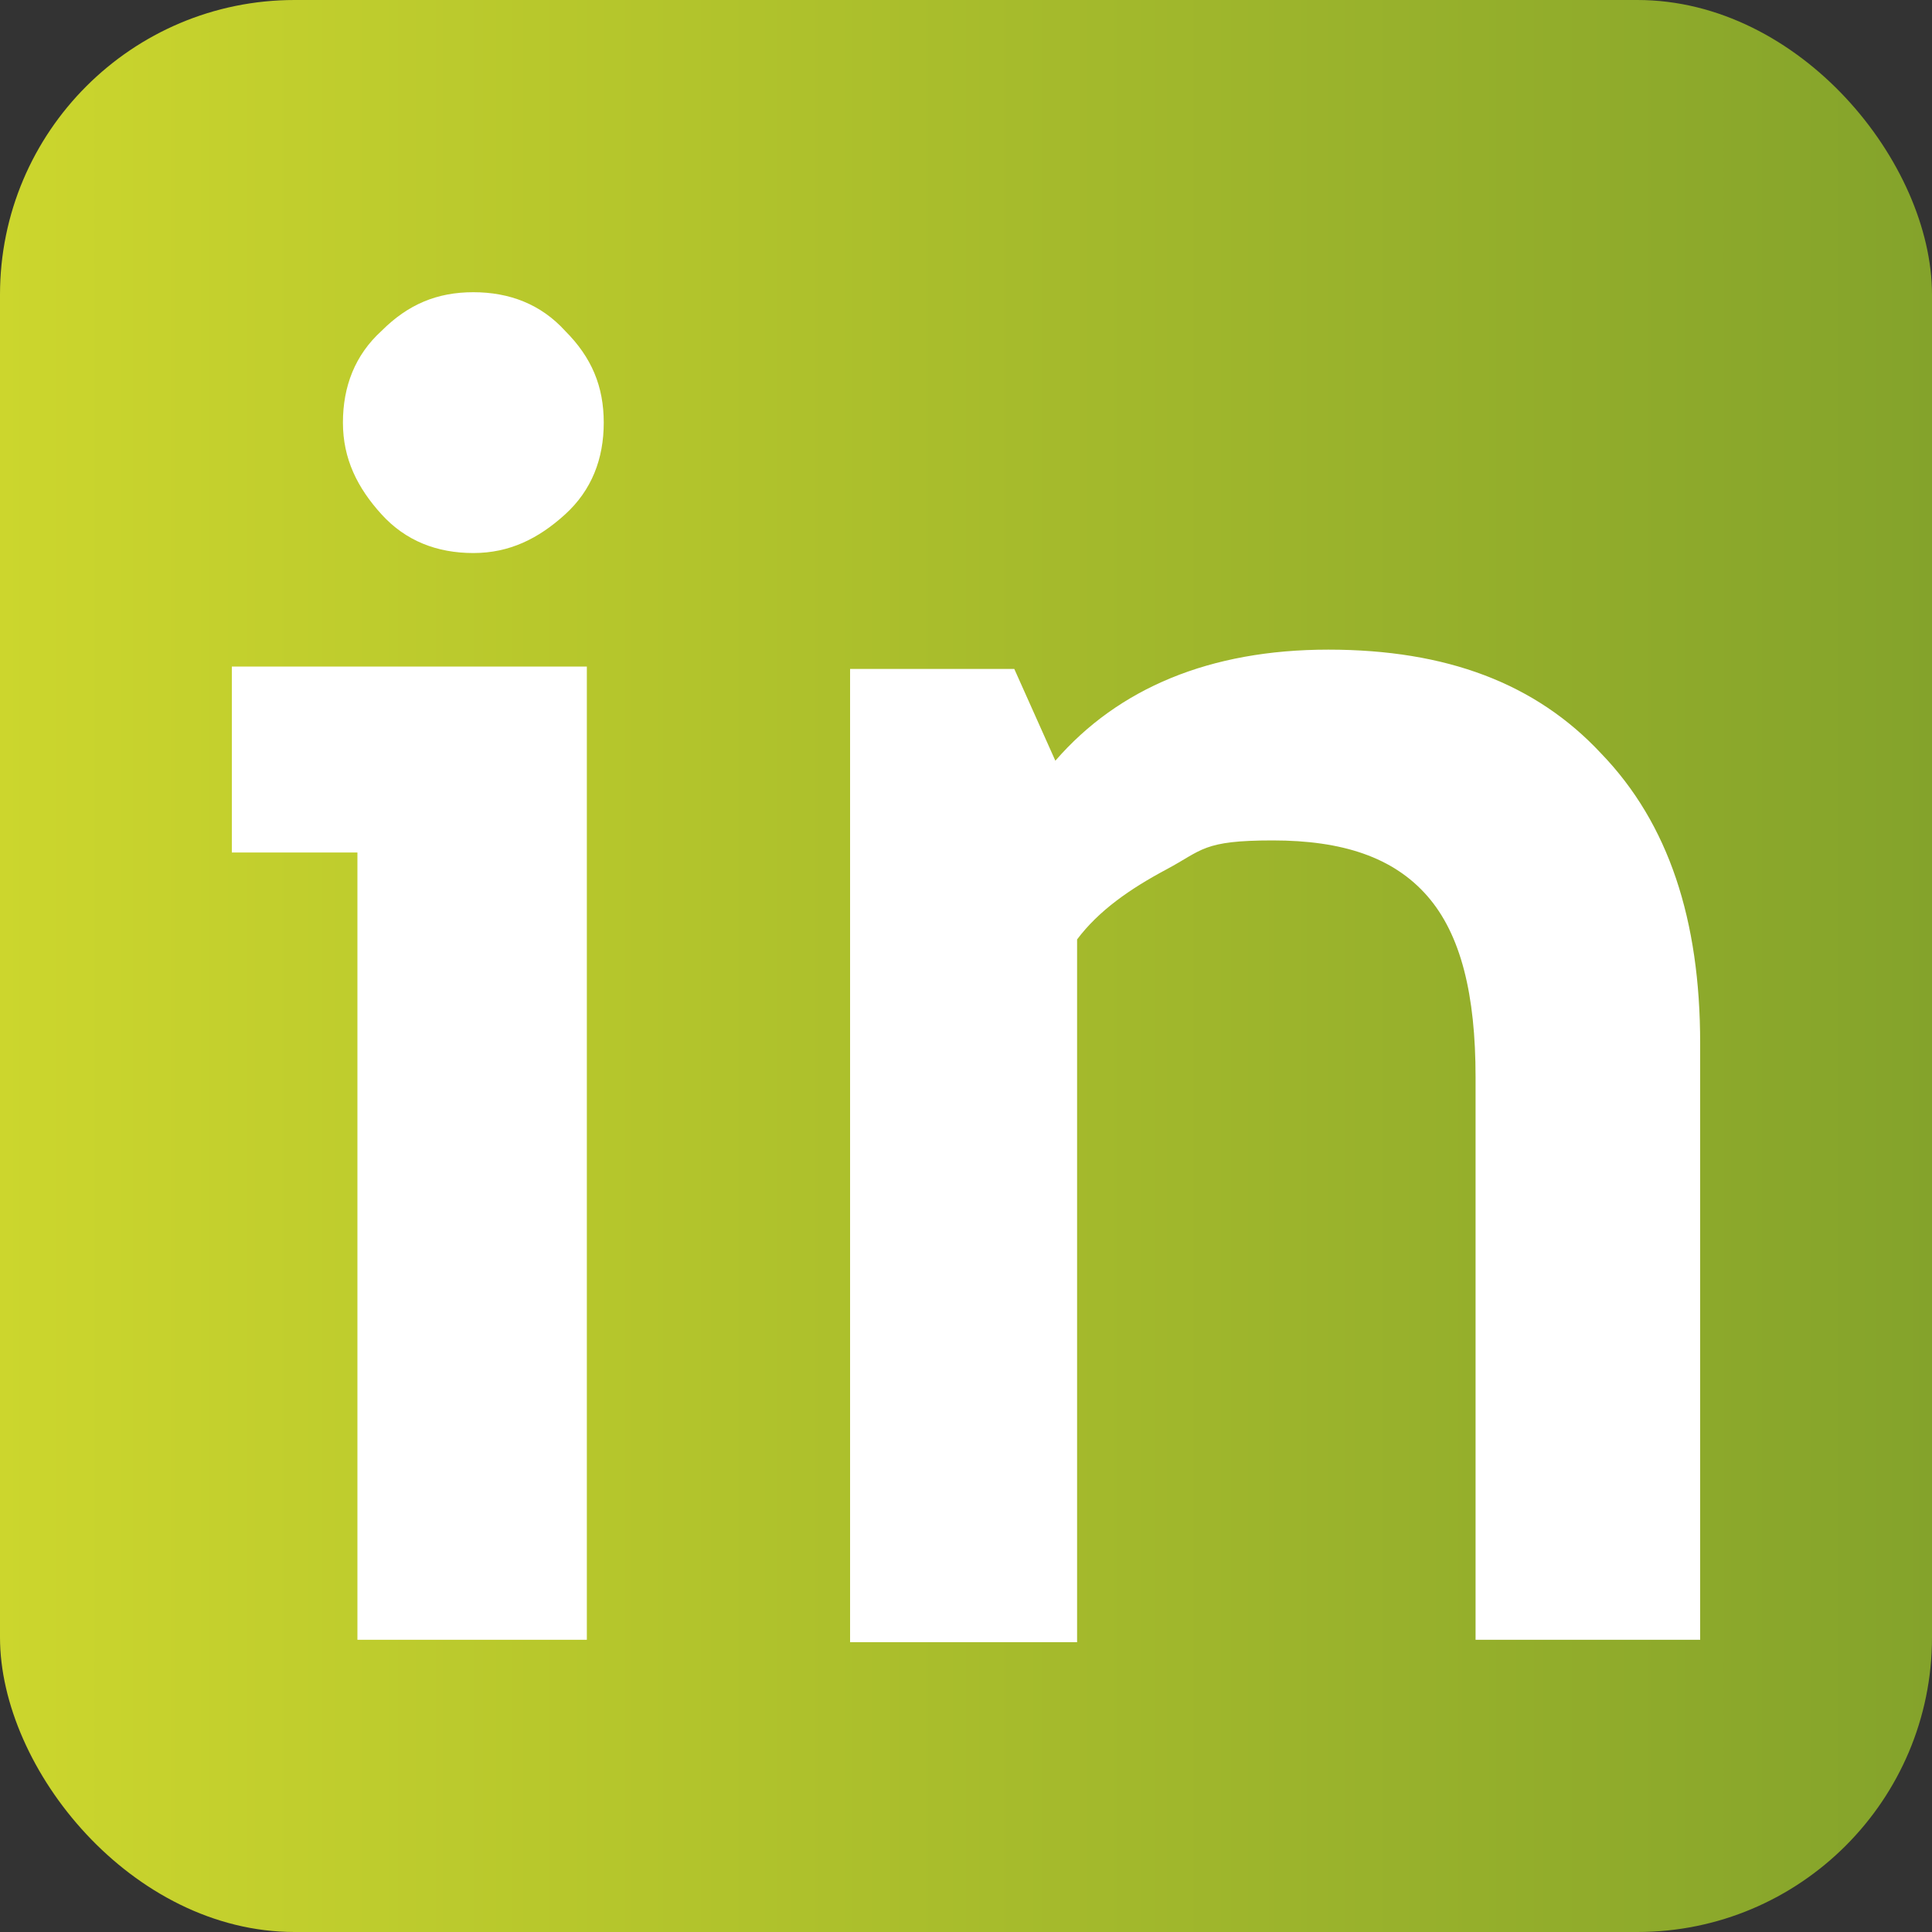
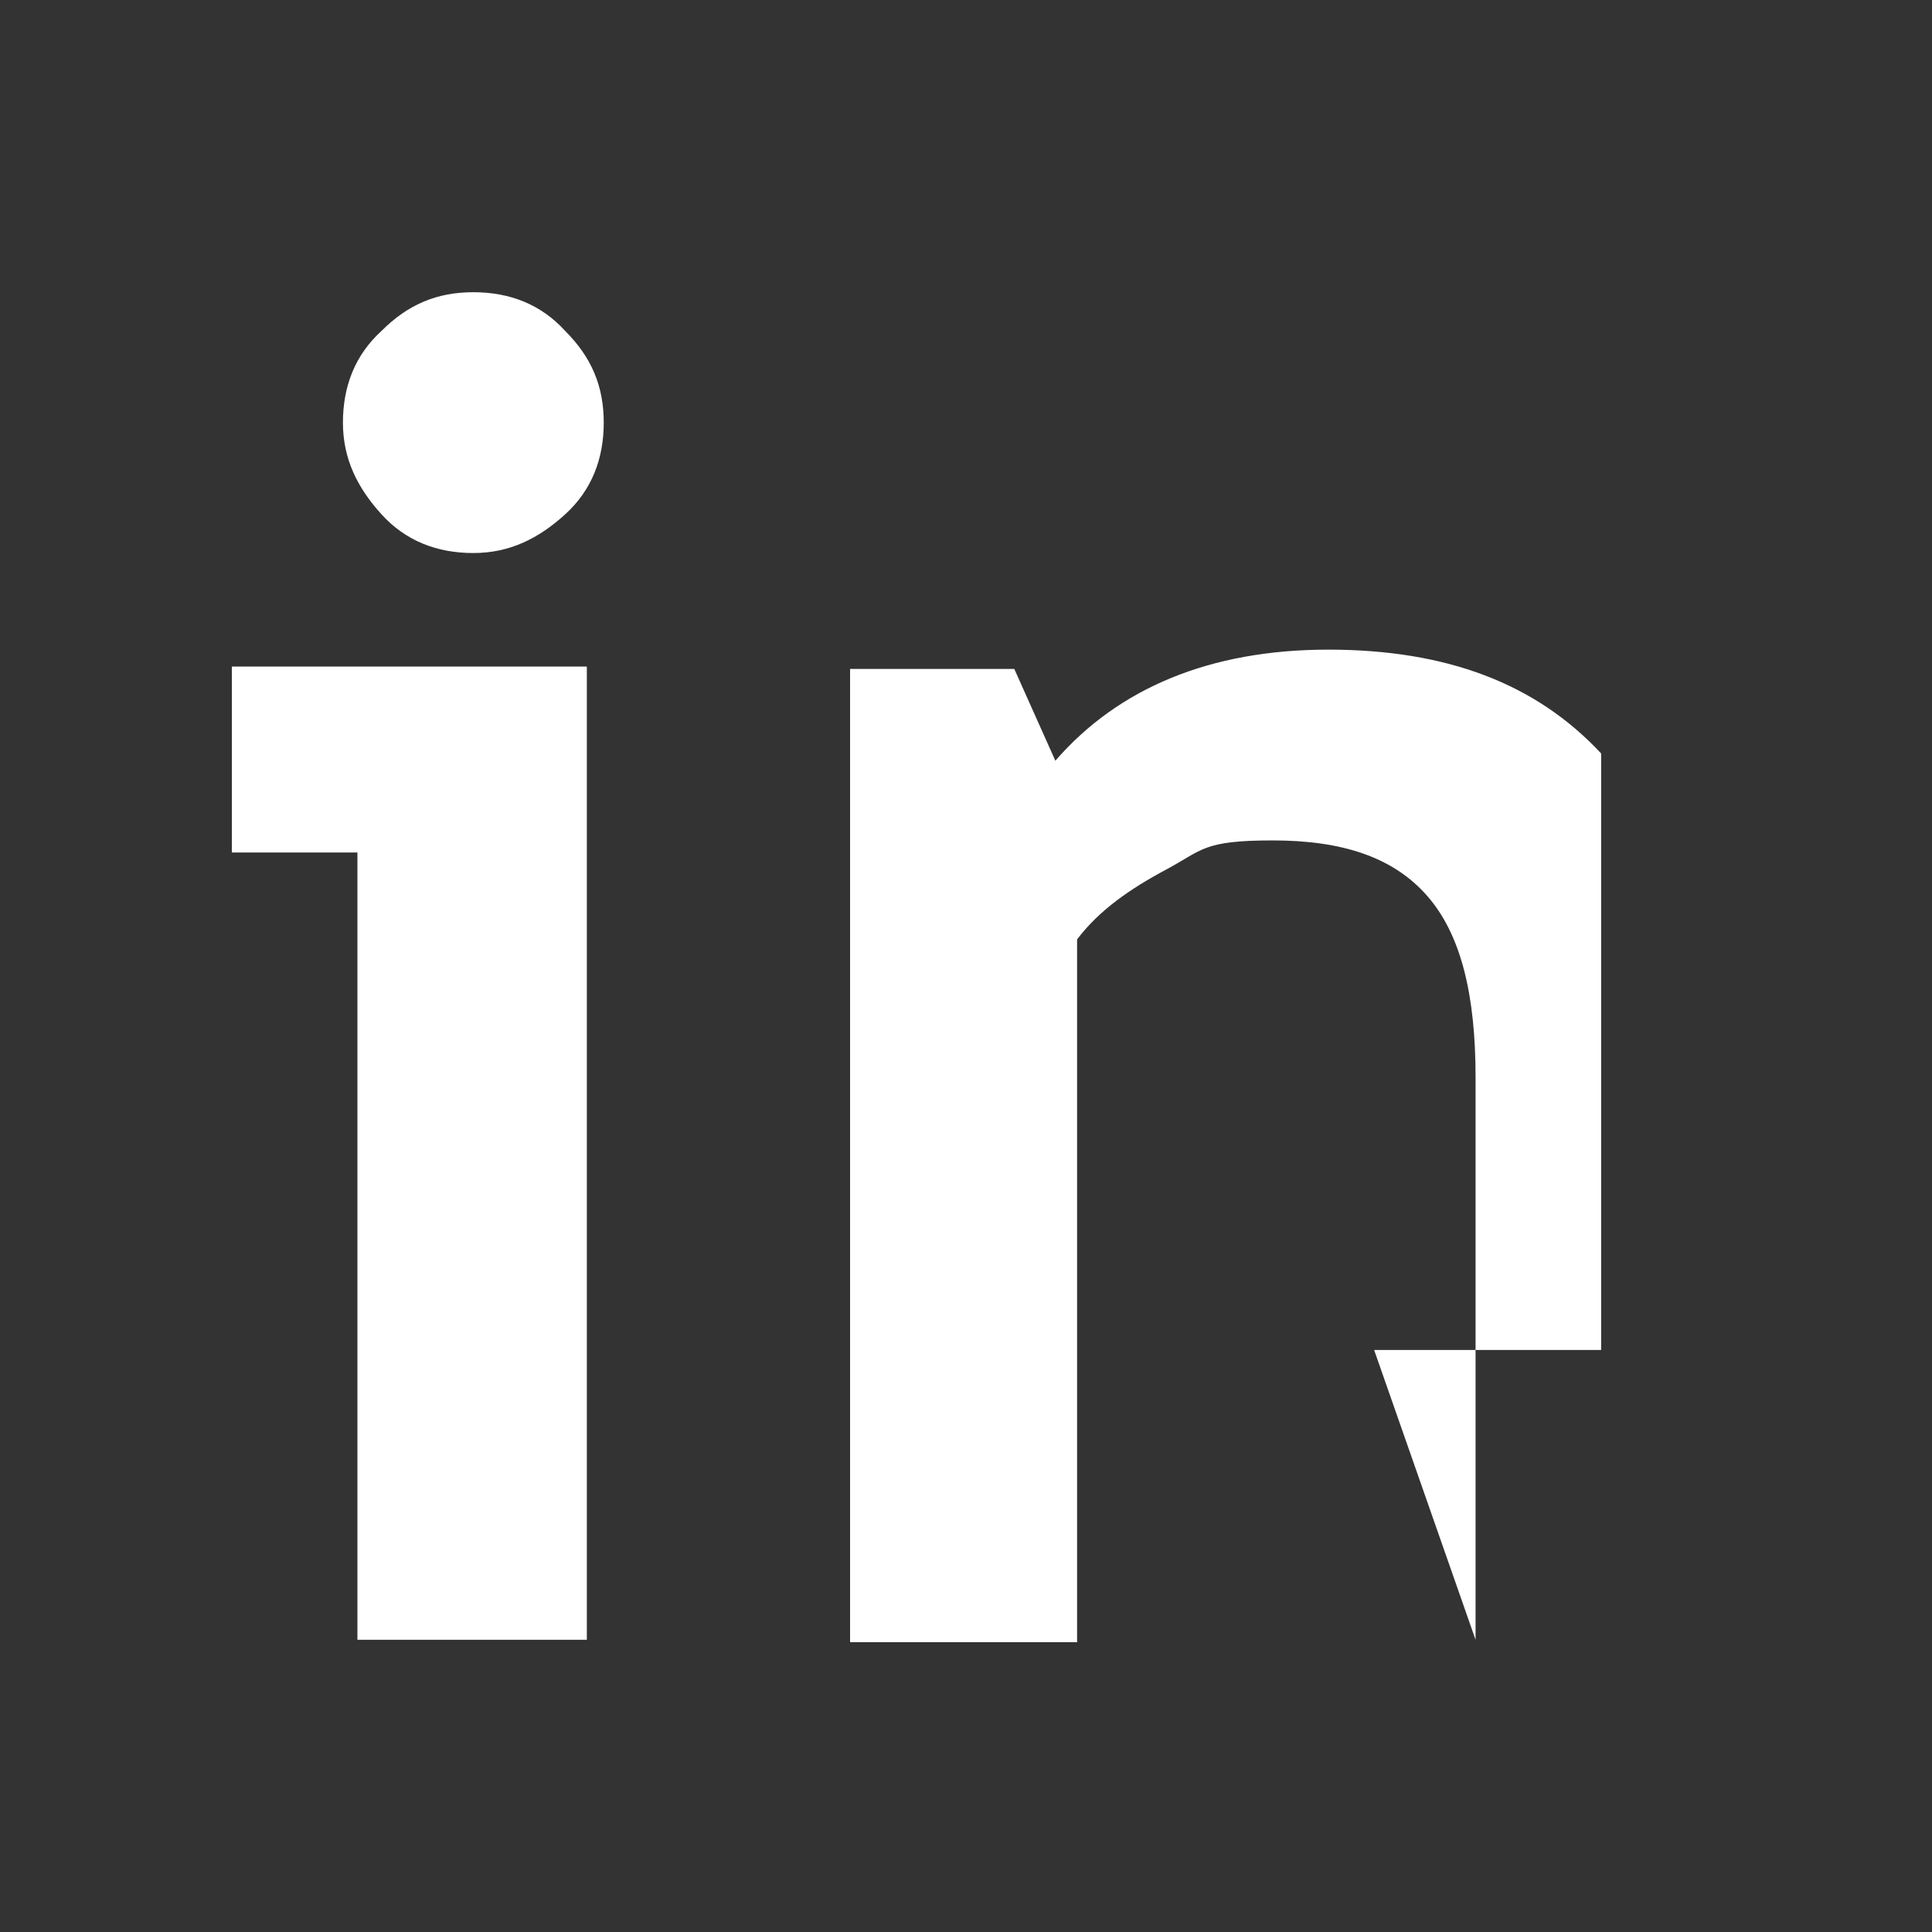
<svg xmlns="http://www.w3.org/2000/svg" id="Capa_1" version="1.1" viewBox="0 0 80 80">
  <rect x="0" y="0" width="80" height="80" fill="#333333" stroke="none" />
  <defs>
    <style>
      .st0 {
        fill: #fff;
        fill-rule: evenodd;
      }

      .st1 {
        fill: url(#Degradado_sin_nombre_2);
      }
    </style>
    <linearGradient id="Degradado_sin_nombre_2" data-name="Degradado sin nombre 2" x1="0" y1="40" x2="80" y2="40" gradientUnits="userSpaceOnUse">
      <stop offset="0" stop-color="#ccd62d" />
      <stop offset="1" stop-color="#84a32b" />
    </linearGradient>
  </defs>
-   <rect class="st1" width="80" height="80" rx="12.2" ry="12.2" />
-   <path class="st0" d="M61.1,67.9v-23.3c0-3.4-.6-5.9-2-7.5s-3.5-2.3-6.4-2.3-2.9.4-4.4,1.2-2.8,1.7-3.7,2.9v29.1h-9.4V27.7h6.8l1.7,3.8c2.6-3,6.4-4.6,11.3-4.6s8.6,1.4,11.3,4.3c2.8,2.9,4.1,6.9,4.1,12v24.7h-9.4,0ZM14.8,67.9v-32.6h-5.2v-7.7h14.7v40.3h-9.5ZM19.6,12.1c1.5,0,2.8.5,3.8,1.6,1.1,1.1,1.6,2.3,1.6,3.8s-.5,2.8-1.6,3.8-2.3,1.6-3.8,1.6-2.8-.5-3.8-1.6-1.6-2.3-1.6-3.8.5-2.8,1.6-3.8c1.1-1.1,2.3-1.6,3.8-1.6Z" />
+   <path class="st0" d="M61.1,67.9v-23.3c0-3.4-.6-5.9-2-7.5s-3.5-2.3-6.4-2.3-2.9.4-4.4,1.2-2.8,1.7-3.7,2.9v29.1h-9.4V27.7h6.8l1.7,3.8c2.6-3,6.4-4.6,11.3-4.6s8.6,1.4,11.3,4.3v24.7h-9.4,0ZM14.8,67.9v-32.6h-5.2v-7.7h14.7v40.3h-9.5ZM19.6,12.1c1.5,0,2.8.5,3.8,1.6,1.1,1.1,1.6,2.3,1.6,3.8s-.5,2.8-1.6,3.8-2.3,1.6-3.8,1.6-2.8-.5-3.8-1.6-1.6-2.3-1.6-3.8.5-2.8,1.6-3.8c1.1-1.1,2.3-1.6,3.8-1.6Z" />
</svg>